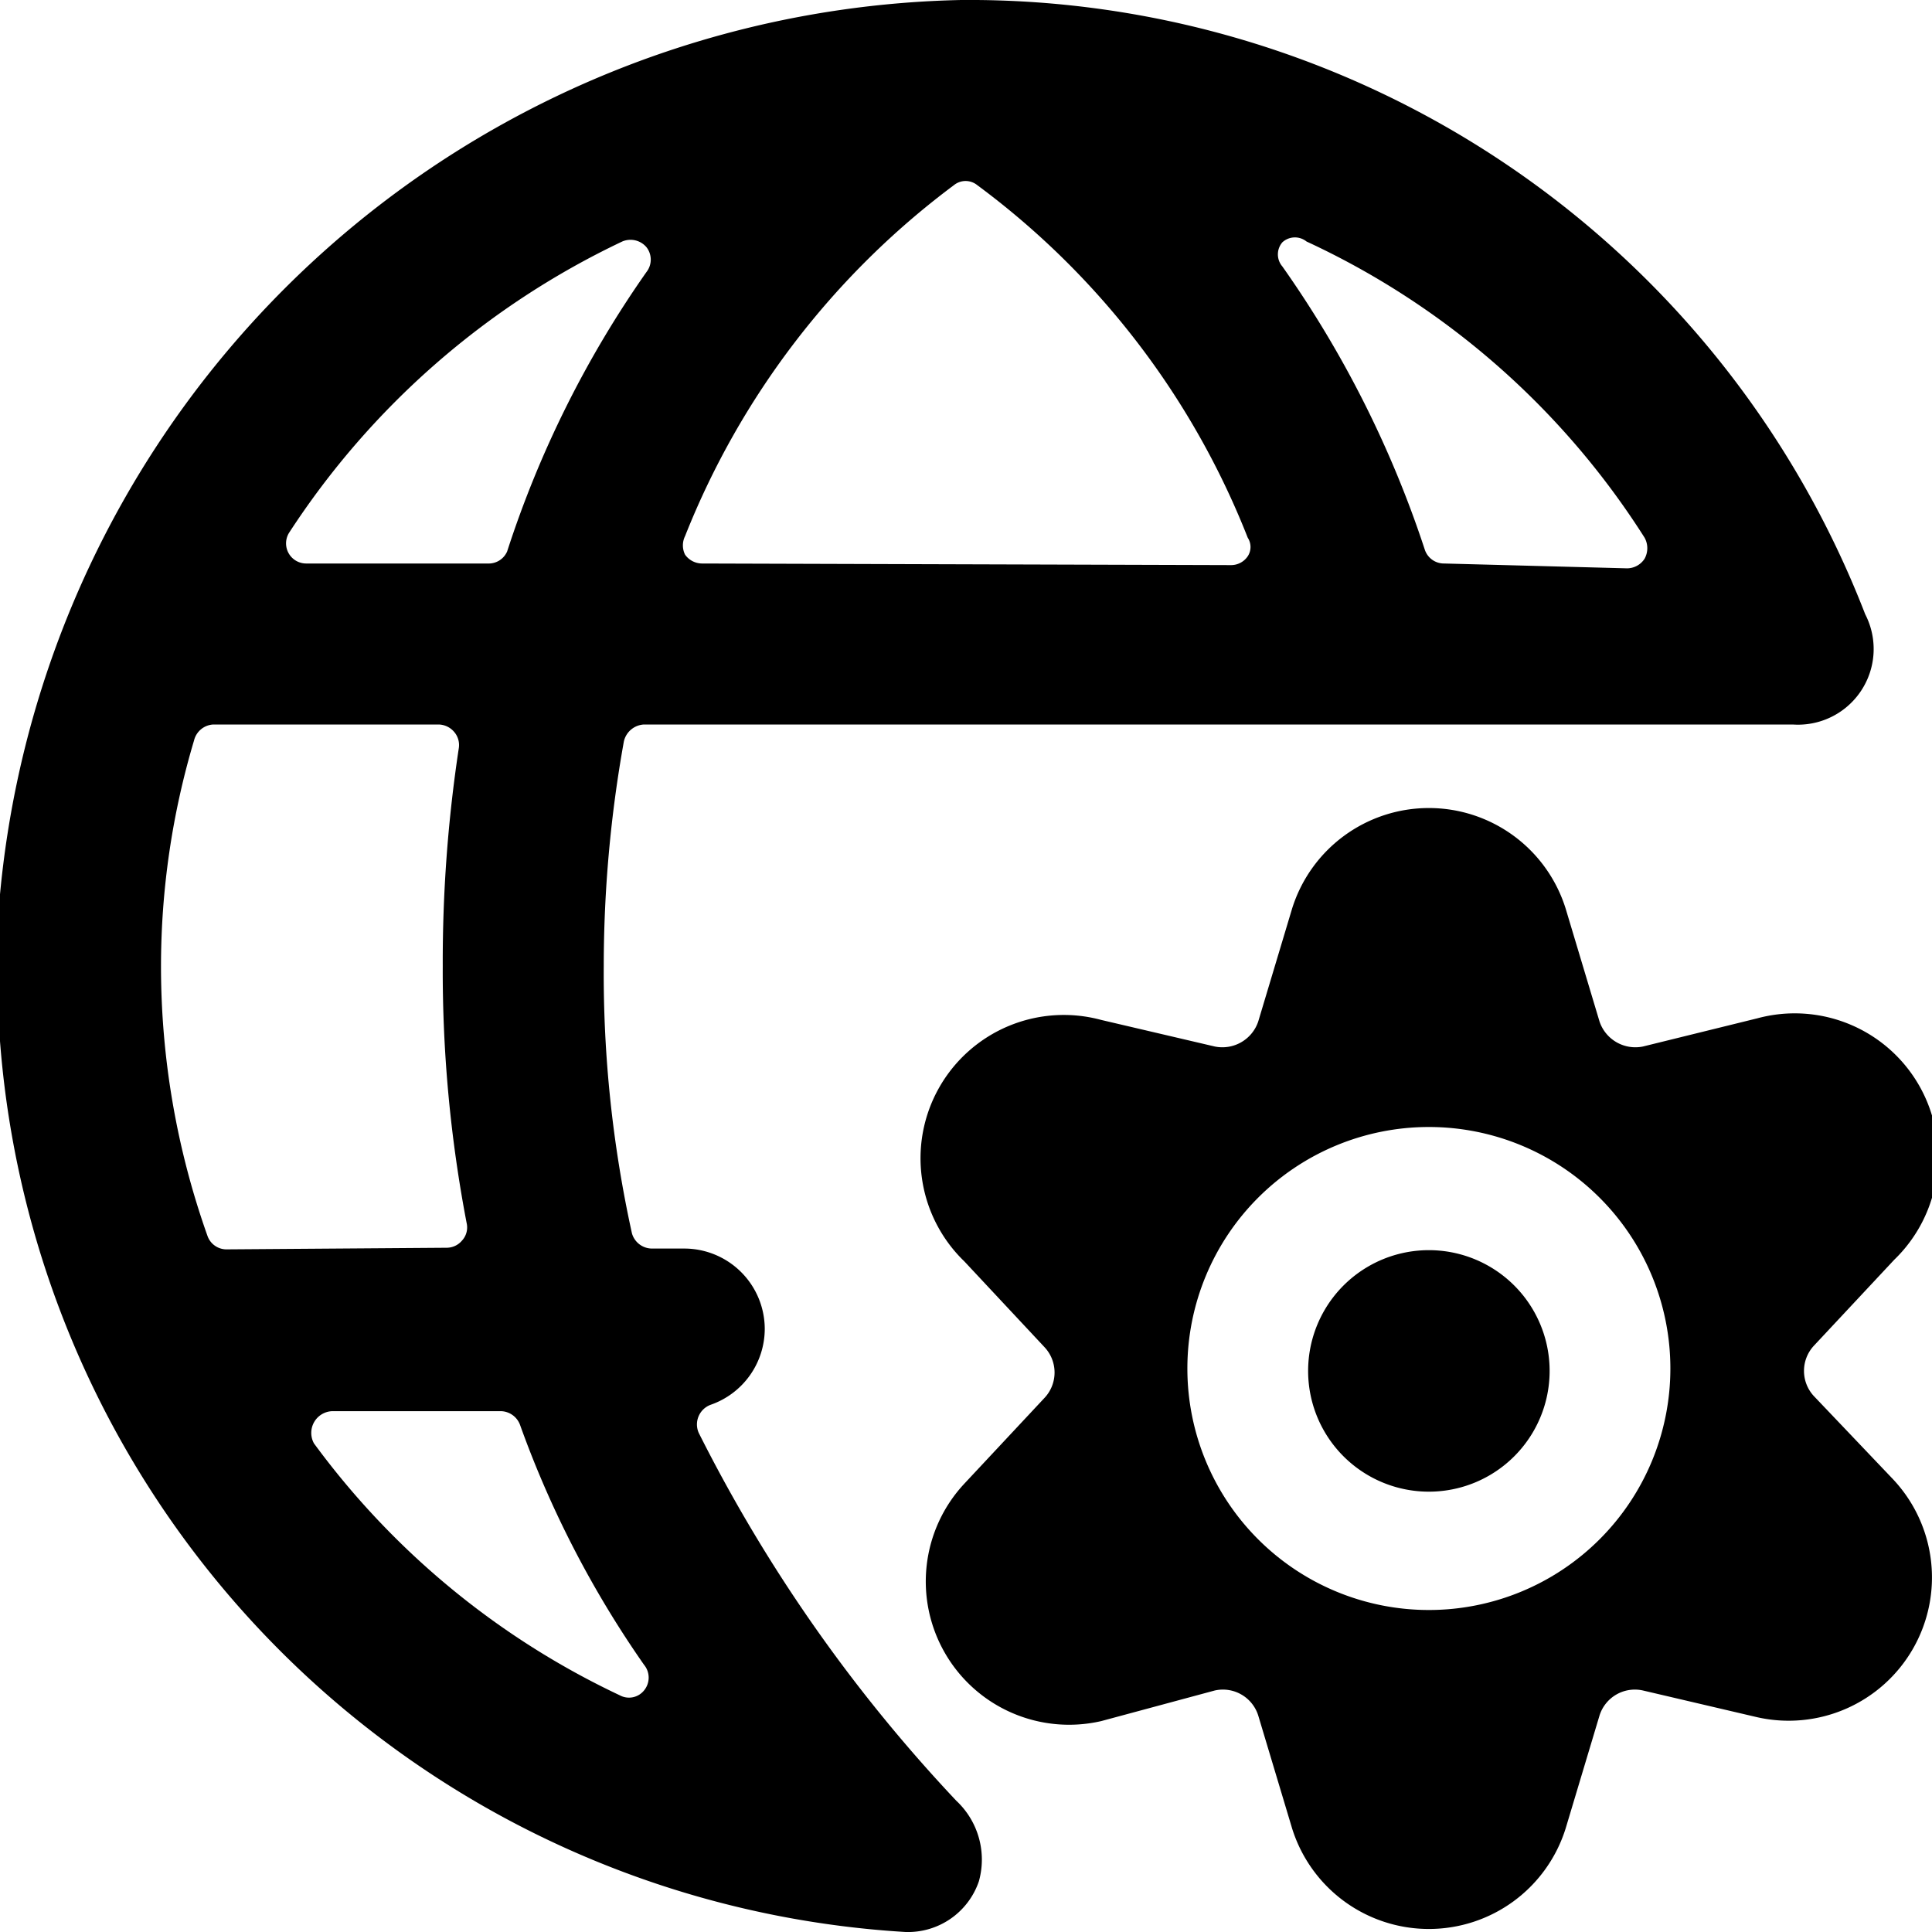
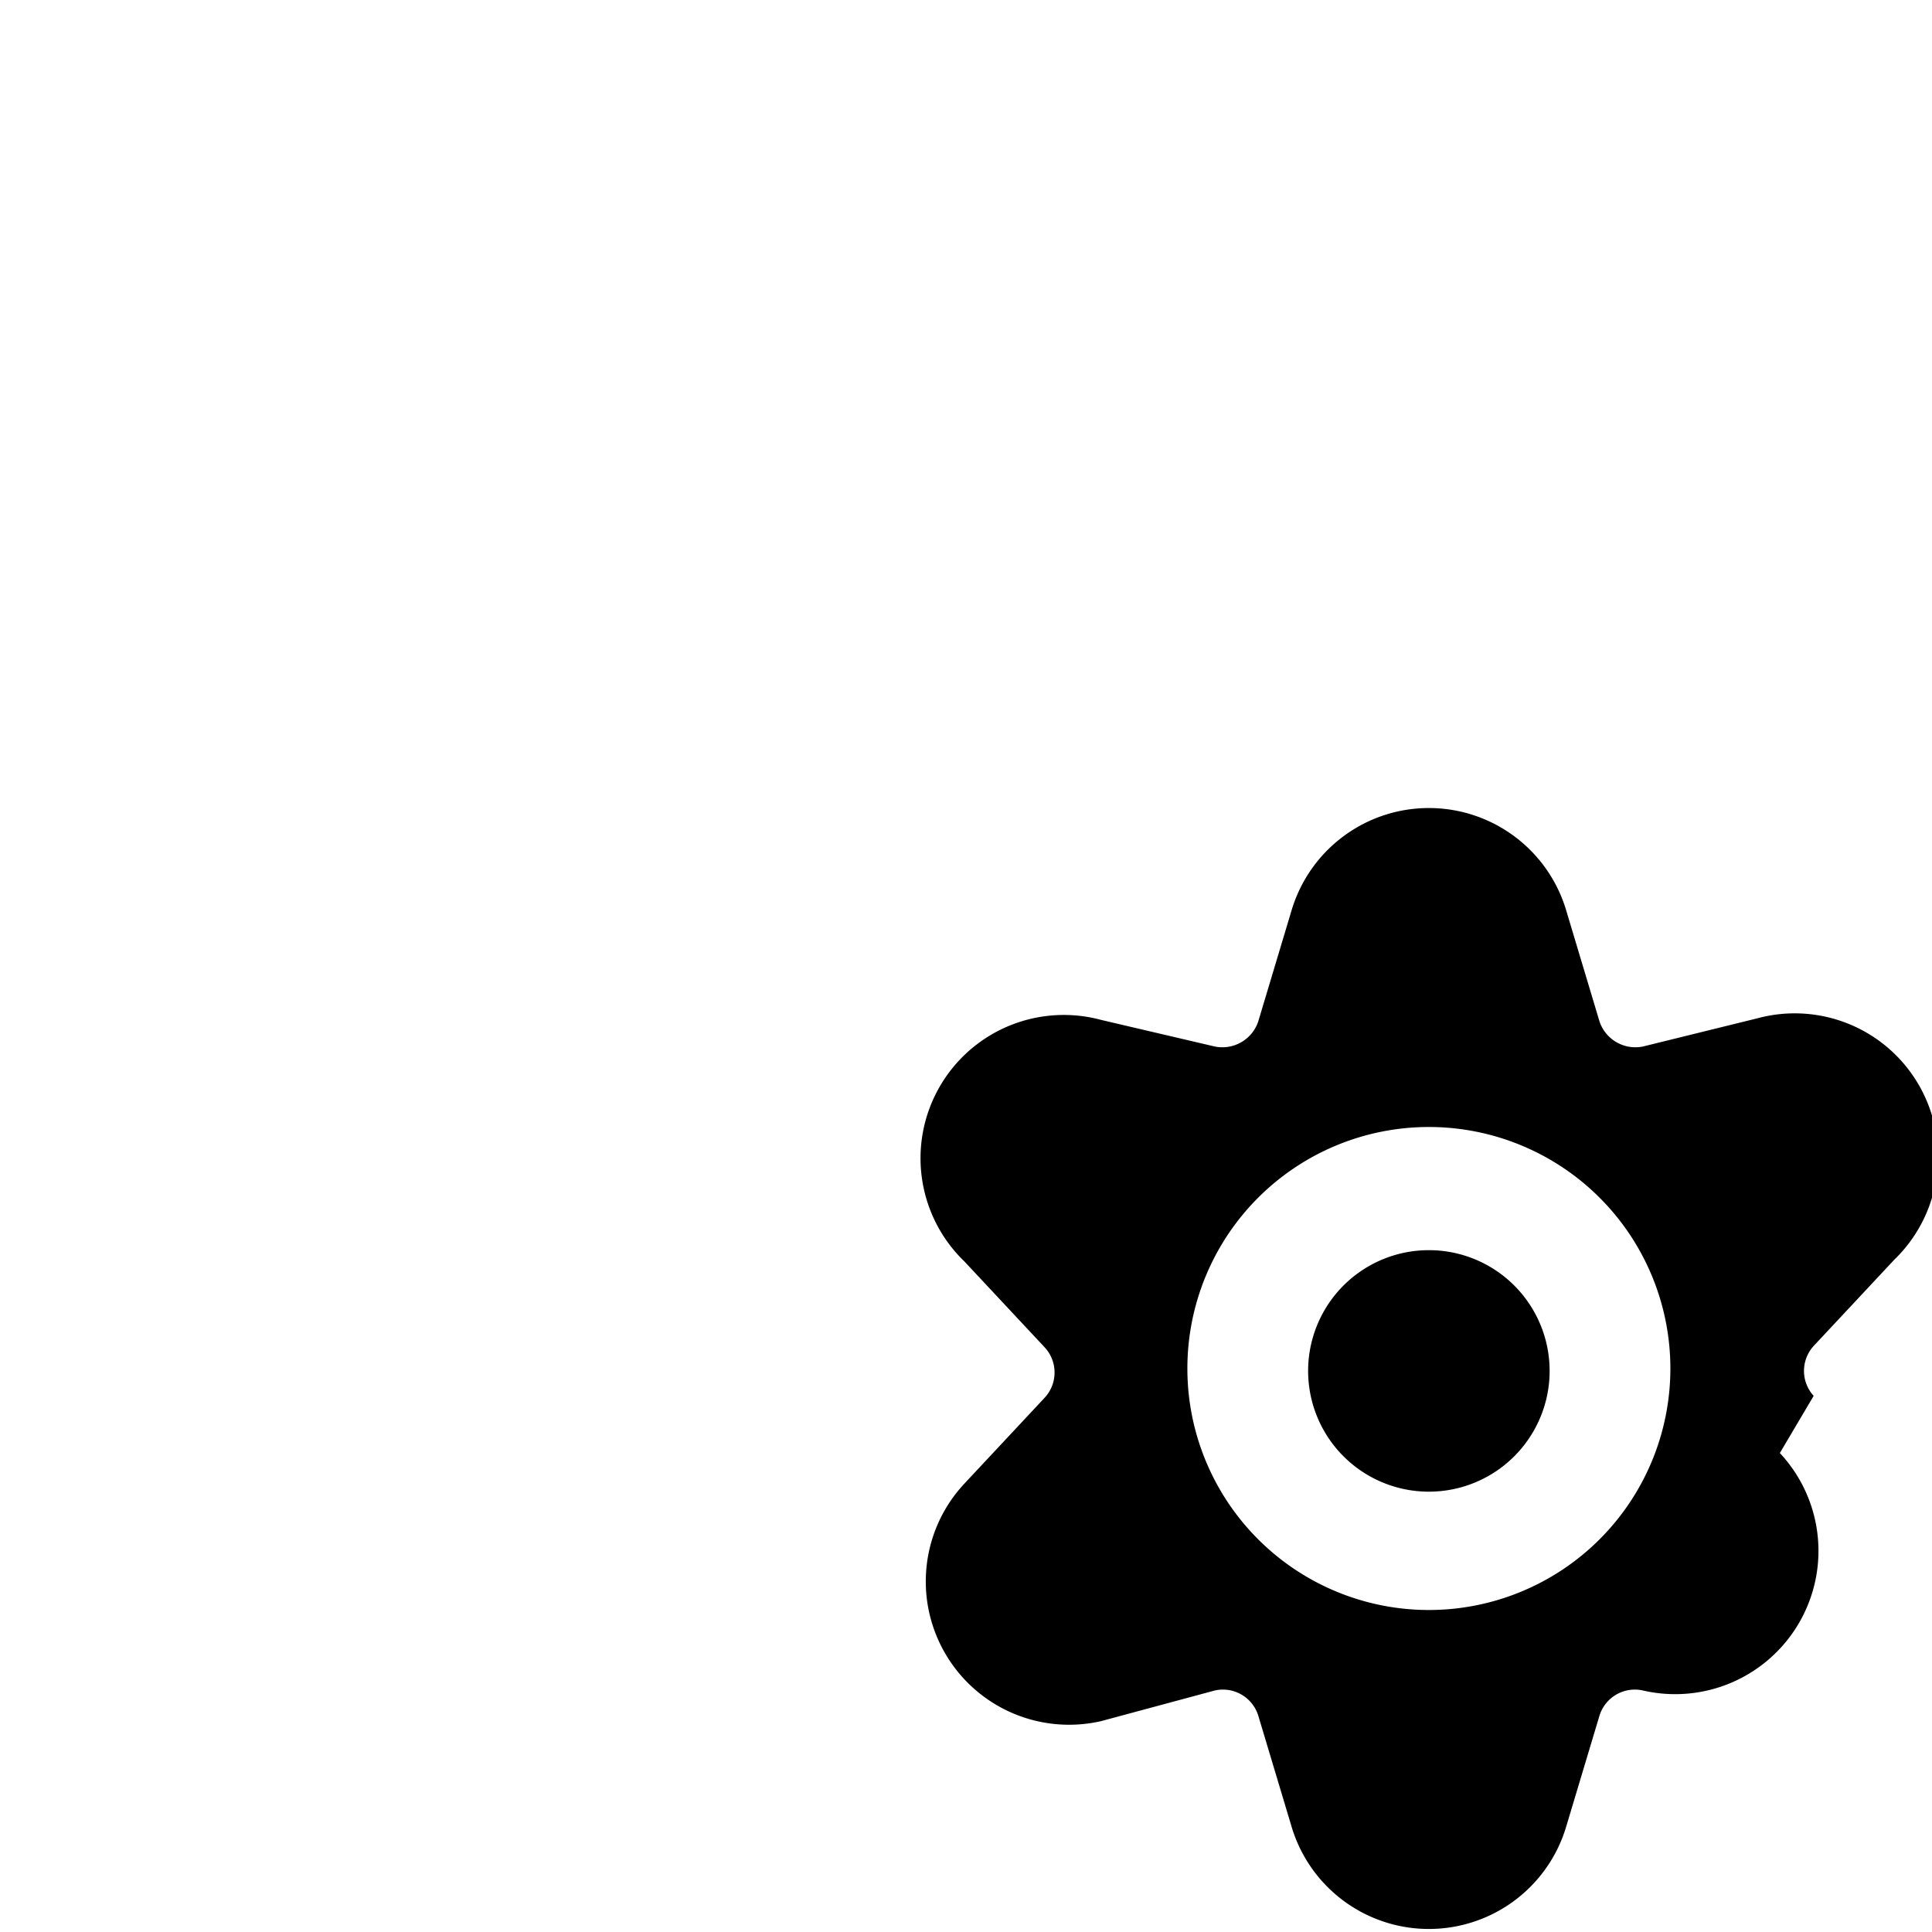
<svg xmlns="http://www.w3.org/2000/svg" viewBox="0 0 24 24">
  <g>
    <path d="M16.25 17.03a1.5 1.5 0 1 0 3 0 1.5 1.5 0 1 0 -3 0" fill="#000000" stroke-width="1" />
-     <path d="M22.53 17.34a0.46 0.46 0 0 1 0 -0.62l1 -1.07a1.78 1.78 0 0 0 -1.7 -3l-1.42 0.35a0.47 0.47 0 0 1 -0.54 -0.31l-0.42 -1.4a1.78 1.78 0 0 0 -3.4 0l-0.42 1.4a0.47 0.47 0 0 1 -0.54 0.31l-1.41 -0.33a1.78 1.78 0 0 0 -1.7 3l1 1.07a0.46 0.46 0 0 1 0 0.62l-1 1.07a1.78 1.78 0 0 0 1.7 2.95l1.41 -0.38a0.46 0.46 0 0 1 0.54 0.31l0.42 1.4a1.78 1.78 0 0 0 3.4 0l0.42 -1.4a0.46 0.46 0 0 1 0.54 -0.31l1.41 0.33a1.78 1.78 0 0 0 1.7 -2.95ZM17.75 20a3 3 0 1 1 3 -3 3 3 0 0 1 -3 3Z" fill="#000000" stroke-width="1" />
-     <path d="M23.17 7.63A11.94 11.94 0 0 0 11.94 0 12.25 12.25 0 0 0 0 11.11 12 12 0 0 0 11.25 24a0.93 0.93 0 0 0 0.91 -0.63 1 1 0 0 0 -0.28 -1 19.26 19.26 0 0 1 -3.2 -4.57 0.26 0.26 0 0 1 0.15 -0.35 1 1 0 0 0 0.67 -0.94 1 1 0 0 0 -1 -1h-0.4a0.26 0.26 0 0 1 -0.25 -0.19A15 15 0 0 1 7.5 12a15.81 15.81 0 0 1 0.25 -2.79A0.27 0.27 0 0 1 8 9l14.27 0a0.94 0.94 0 0 0 0.9 -1.37ZM2.82 15.52a0.25 0.25 0 0 1 -0.24 -0.16A10 10 0 0 1 2 12a9.81 9.81 0 0 1 0.41 -2.8 0.26 0.26 0 0 1 0.24 -0.2h2.8a0.26 0.26 0 0 1 0.19 0.09 0.25 0.25 0 0 1 0.06 0.2A17.69 17.69 0 0 0 5.5 12a16.61 16.61 0 0 0 0.3 3.21 0.24 0.24 0 0 1 -0.06 0.2 0.25 0.25 0 0 1 -0.19 0.09ZM8 20.68A0.25 0.25 0 0 1 8 21a0.24 0.24 0 0 1 -0.3 0.06 10 10 0 0 1 -3.8 -3.13 0.27 0.27 0 0 1 0 -0.26 0.27 0.27 0 0 1 0.23 -0.14h2.09a0.26 0.26 0 0 1 0.24 0.17A12.66 12.66 0 0 0 8 20.68ZM6.3 6.85a0.25 0.25 0 0 1 -0.24 0.15H3.8a0.25 0.25 0 0 1 -0.21 -0.38A10.09 10.09 0 0 1 7.73 3a0.26 0.26 0 0 1 0.3 0.07 0.25 0.25 0 0 1 0 0.31A13 13 0 0 0 6.3 6.85ZM8.72 7a0.26 0.26 0 0 1 -0.21 -0.11 0.26 0.26 0 0 1 0 -0.23 10.06 10.06 0 0 1 3.34 -4.36 0.23 0.23 0 0 1 0.29 0 10 10 0 0 1 3.36 4.38 0.21 0.21 0 0 1 0 0.23 0.25 0.25 0 0 1 -0.21 0.11Zm9.22 0a0.25 0.25 0 0 1 -0.24 -0.17 13.29 13.29 0 0 0 -1.77 -3.52 0.23 0.23 0 0 1 0 -0.3 0.23 0.23 0 0 1 0.3 -0.01 9.89 9.89 0 0 1 4.2 3.68 0.27 0.27 0 0 1 0 0.26 0.26 0.26 0 0 1 -0.22 0.12Z" fill="#000000" stroke-width="1" />
+     <path d="M22.53 17.34a0.46 0.46 0 0 1 0 -0.62l1 -1.07a1.78 1.78 0 0 0 -1.7 -3l-1.42 0.35a0.47 0.47 0 0 1 -0.54 -0.31l-0.42 -1.4a1.78 1.78 0 0 0 -3.4 0l-0.42 1.4a0.47 0.47 0 0 1 -0.54 0.31l-1.41 -0.33a1.78 1.78 0 0 0 -1.7 3l1 1.07a0.46 0.46 0 0 1 0 0.62l-1 1.07a1.78 1.78 0 0 0 1.7 2.95l1.41 -0.38a0.46 0.46 0 0 1 0.54 0.31l0.42 1.4a1.78 1.78 0 0 0 3.4 0l0.42 -1.4a0.46 0.46 0 0 1 0.54 -0.31a1.78 1.78 0 0 0 1.7 -2.95ZM17.75 20a3 3 0 1 1 3 -3 3 3 0 0 1 -3 3Z" fill="#000000" stroke-width="1" />
  </g>
</svg>